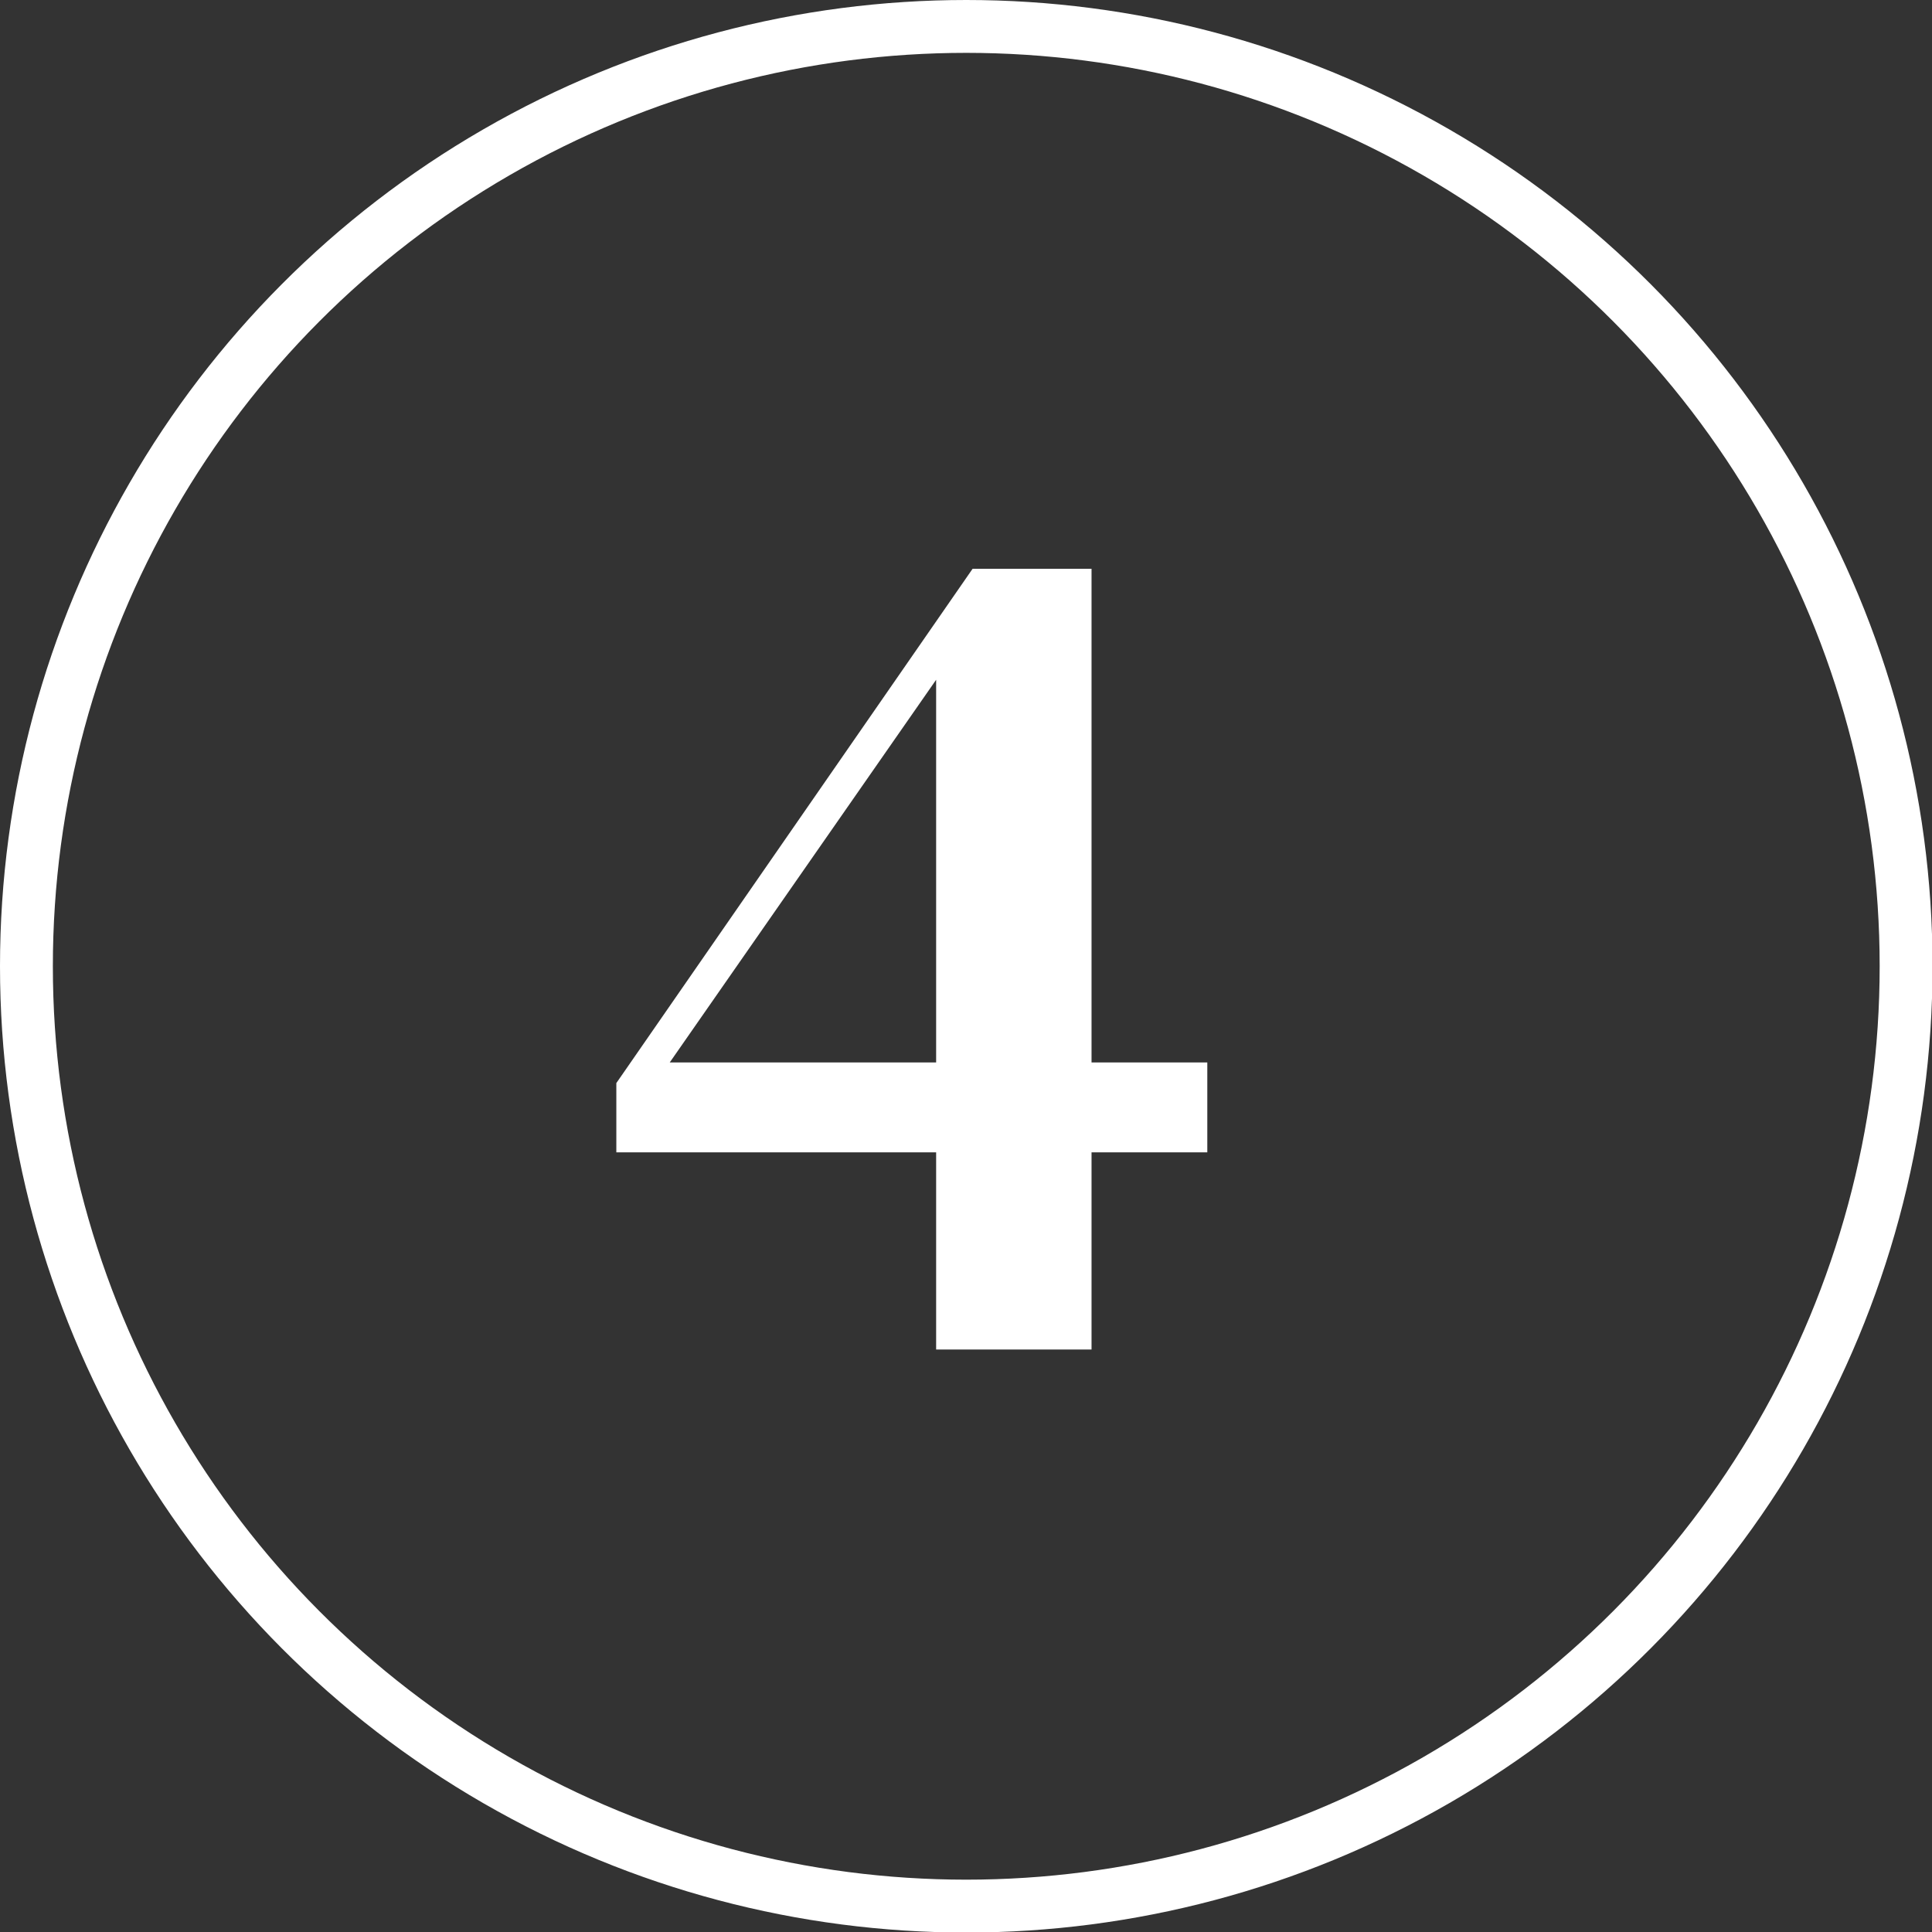
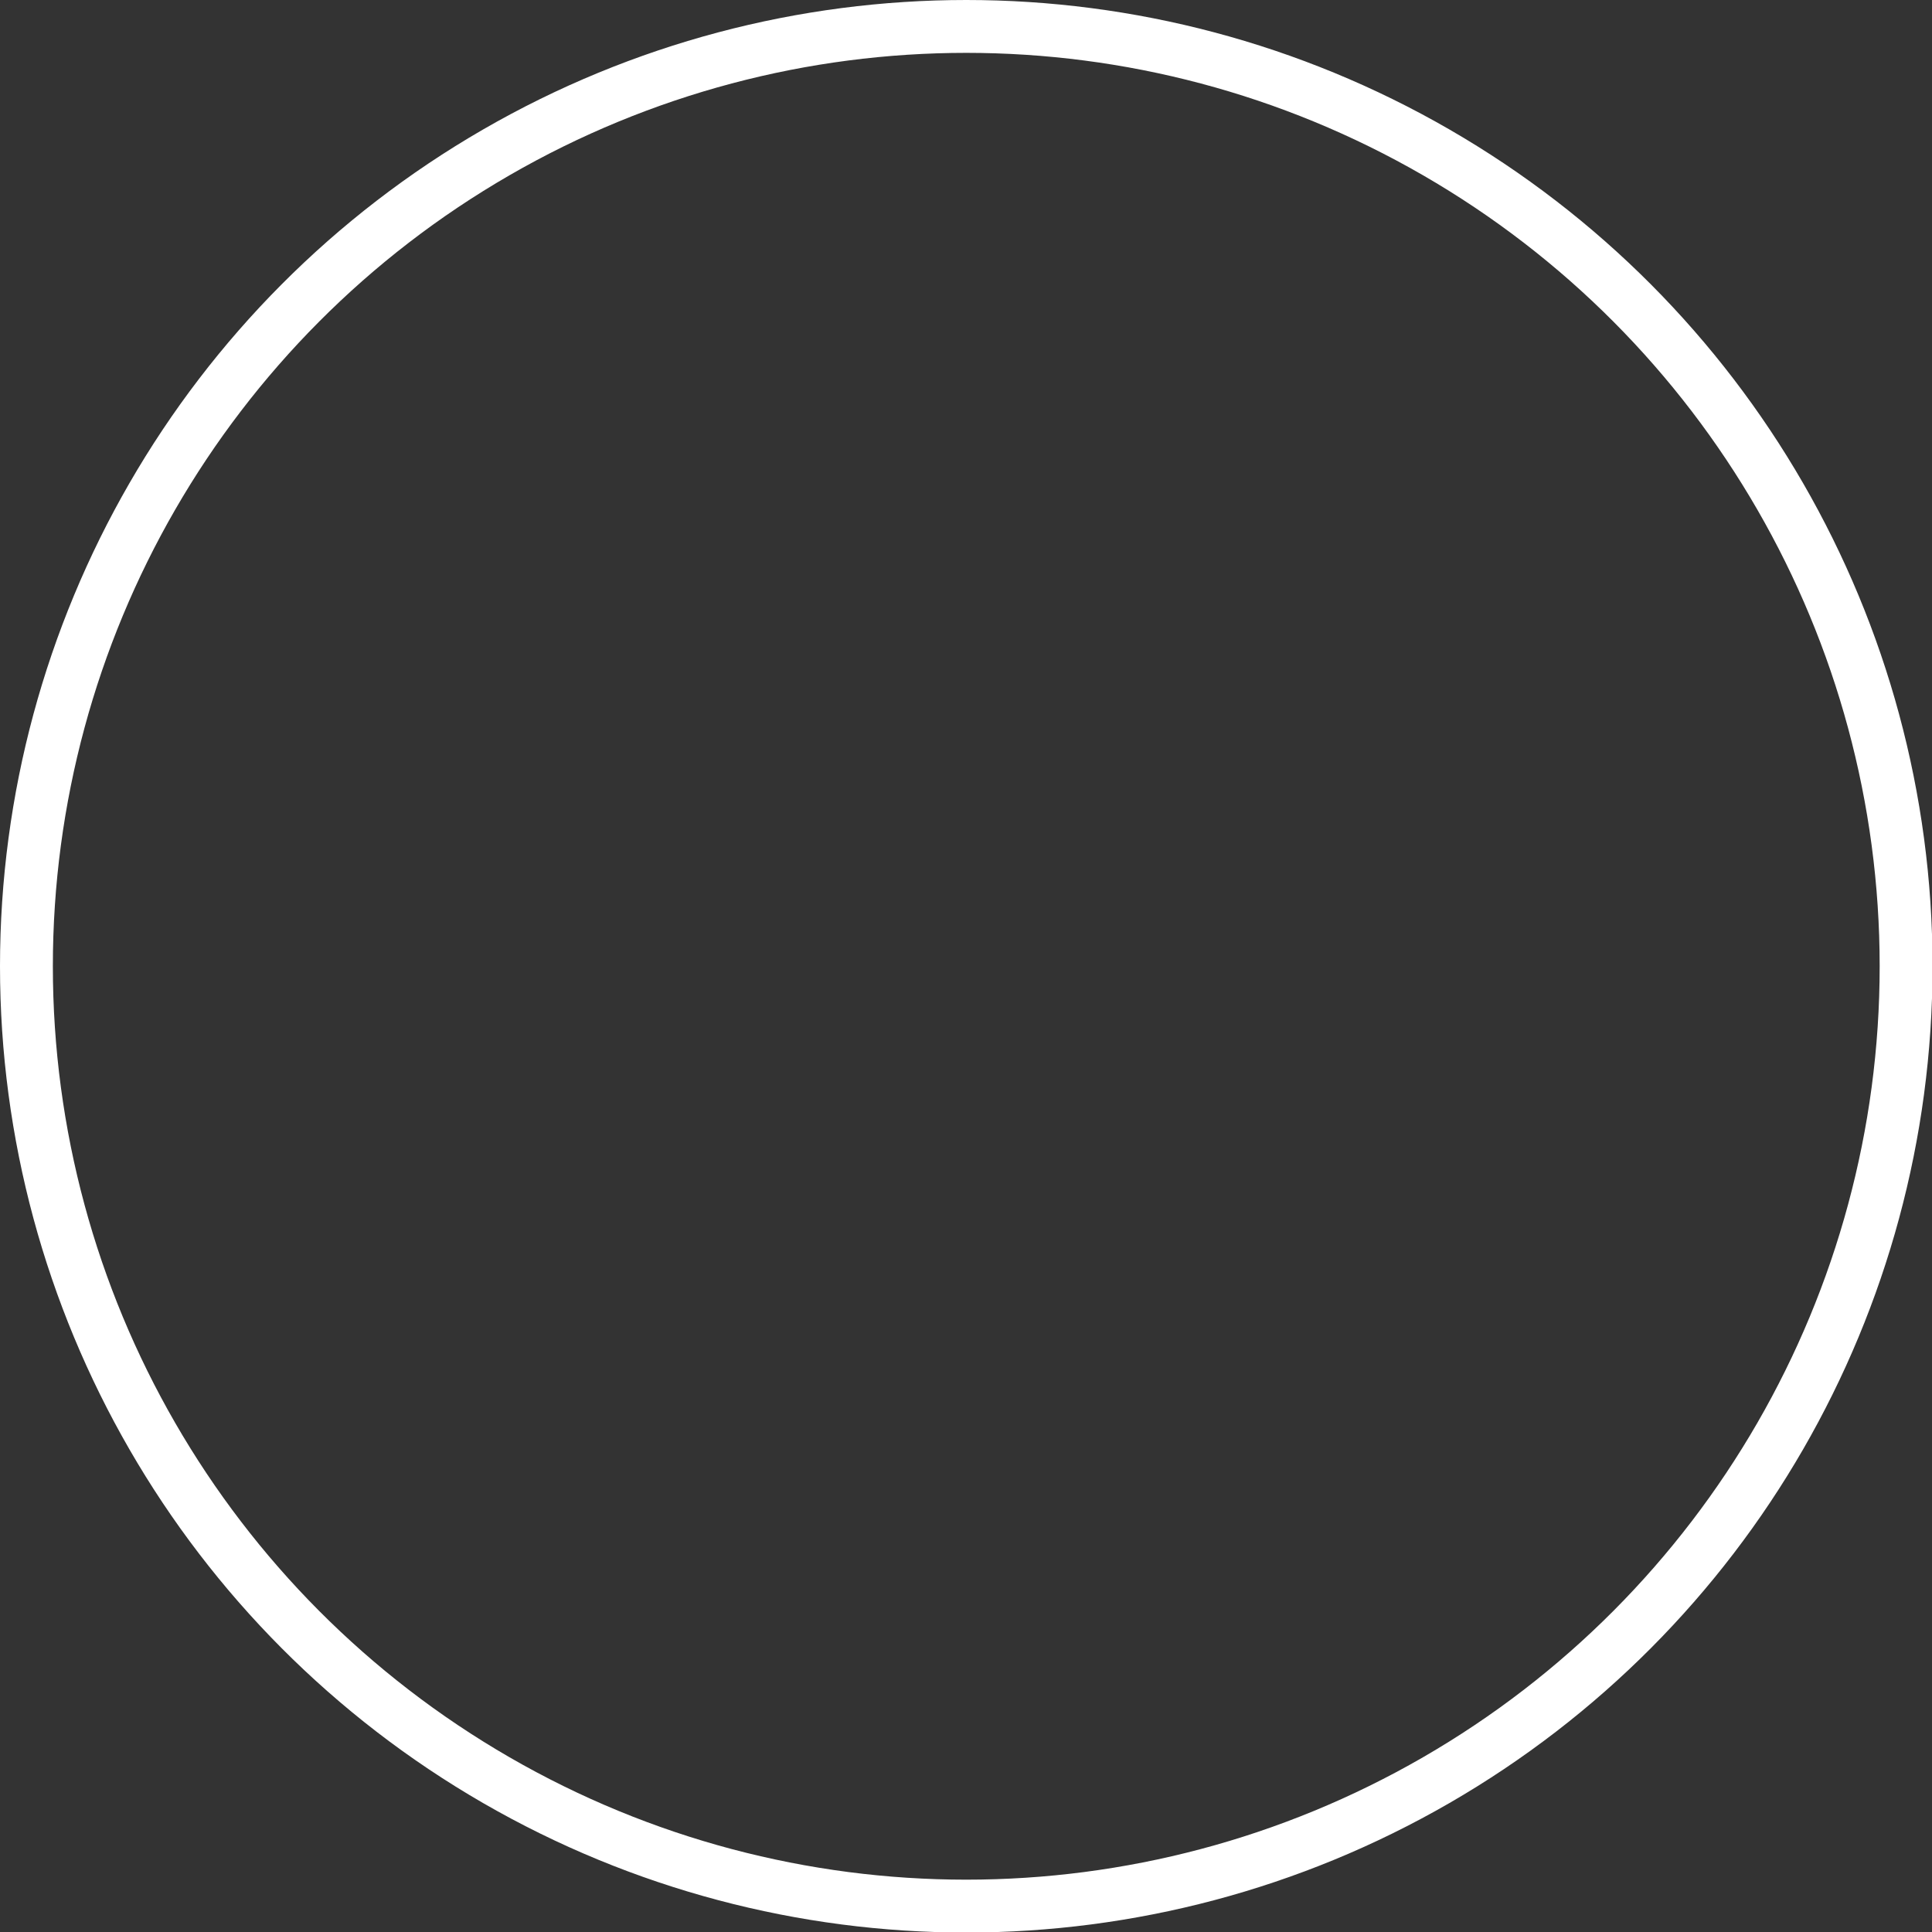
<svg xmlns="http://www.w3.org/2000/svg" id="Layer_2" viewBox="0 0 36.55 36.55">
  <rect x="0" y="0" width="36.55" height="36.55" fill="#333333" stroke="none" />
  <defs>
    <style>.cls-1{fill:none;stroke:#fff;stroke-linecap:round;stroke-linejoin:round;}.cls-2{fill:#fff;stroke-width:0px;}</style>
  </defs>
  <g id="Layer_3">
    <circle class="cls-1" cx="18.28" cy="18.28" r="17.78" />
-     <path class="cls-2" d="m17.71,25.53v-3.73h-6.05v-1.31l6.74-9.73h2.25v9.34h2.19v1.7h-2.19v3.73h-2.94Zm-5.04-5.43h5.04v-7.24l-5.04,7.24Z" />
  </g>
</svg>